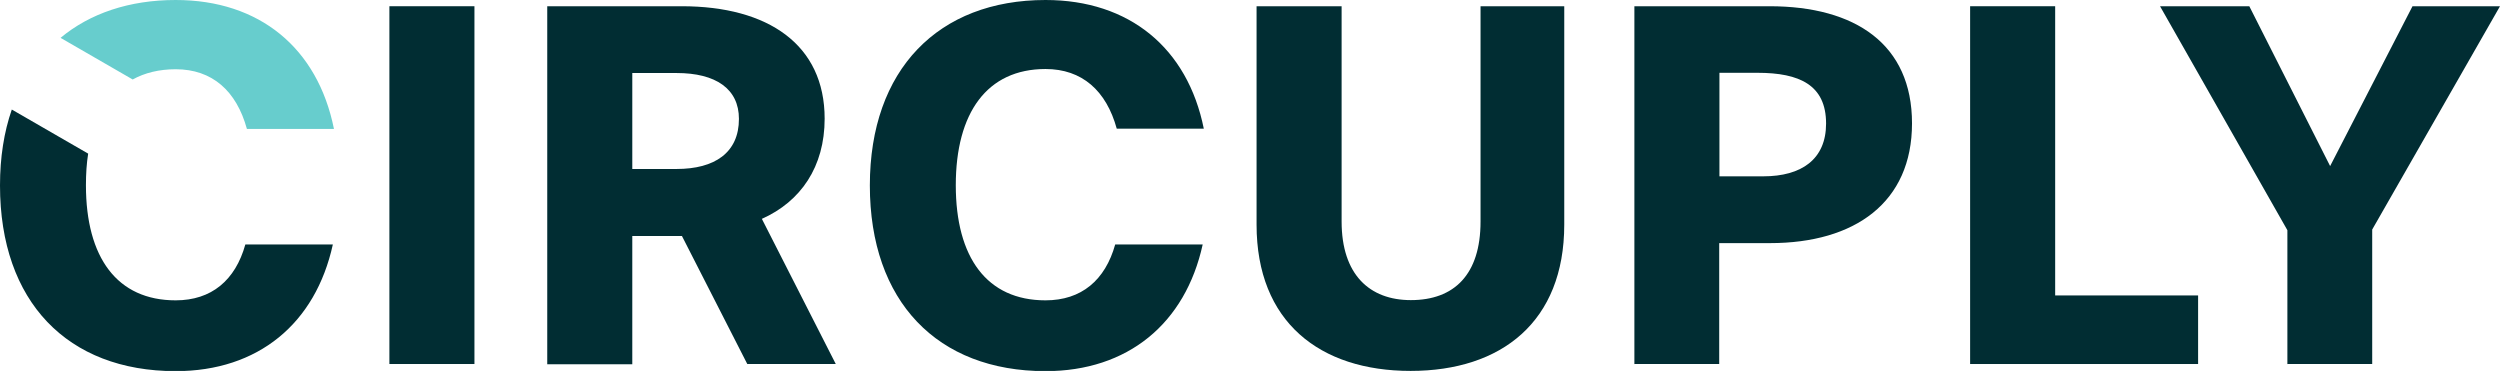
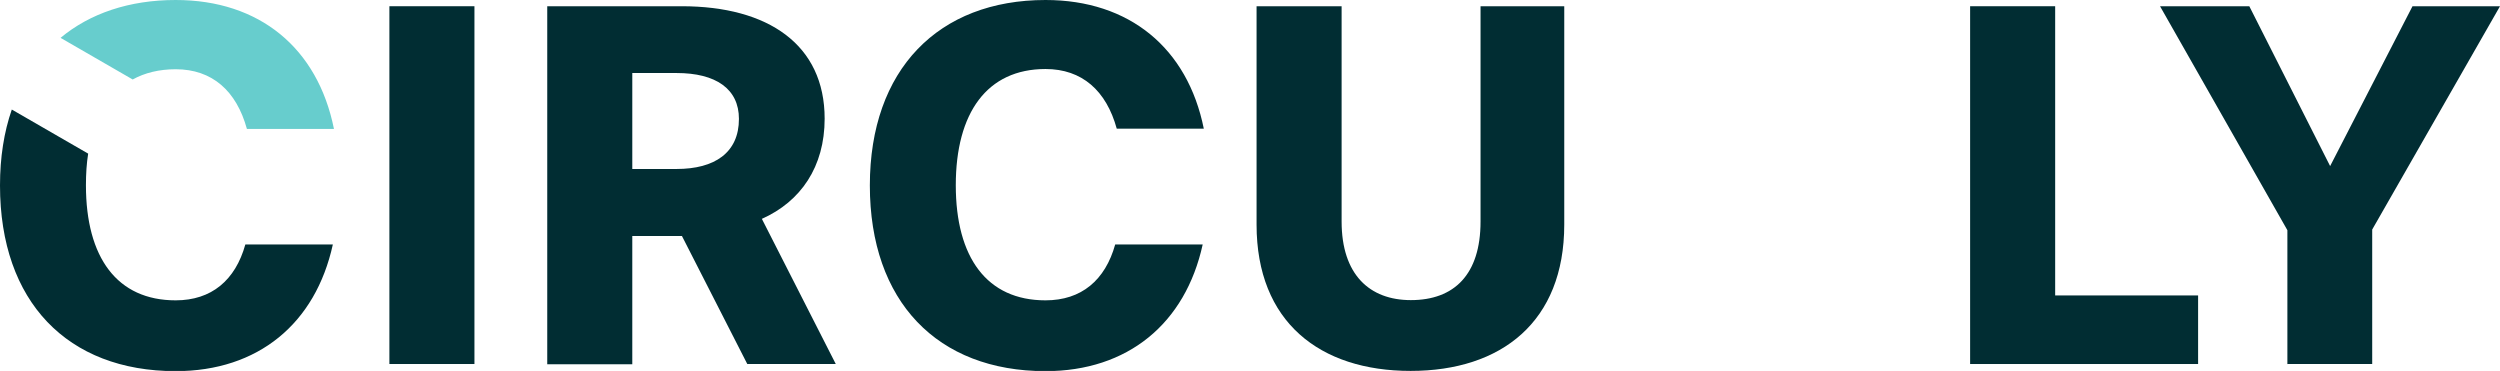
<svg xmlns="http://www.w3.org/2000/svg" id="Layer_2" data-name="Layer 2" viewBox="0 0 112.29 16.66">
  <defs>
    <style>
      .cls-1 {
        fill: #67cdcd;
      }

      .cls-2 {
        fill: #012d33;
      }
    </style>
  </defs>
  <g id="Layer_1-2" data-name="Layer 1">
    <g>
      <path class="cls-1" d="M7.89,3.11c1.64,0,2.73.97,3.2,2.68h3.91C14.27,2.16,11.66,0,7.89,0,5.81,0,4.04.6,2.72,1.7l3.24,1.87c.54-.3,1.19-.46,1.94-.46Z" />
      <path class="cls-2" d="M7.89,13.49c-2.63,0-4.03-1.92-4.03-5.17,0-.51.03-.98.1-1.42l-3.43-1.98c-.35,1.01-.53,2.15-.53,3.41,0,5.22,3.03,8.34,7.89,8.34,3.7,0,6.28-2.13,7.06-5.69h-3.93c-.45,1.61-1.52,2.51-3.13,2.51Z" />
      <path class="cls-2" d="M17.49,16.36V.28h3.82v16.07h-3.82Z" />
      <path class="cls-2" d="M33.57,16.36l-2.94-5.76h-2.23v5.76h-3.82V.28h6.04c3.89,0,6.42,1.73,6.42,5.05,0,2.16-1.07,3.72-2.82,4.5l3.32,6.52h-3.98ZM30.39,7.59c1.71,0,2.8-.73,2.8-2.25,0-1.35-1.04-2.06-2.8-2.06h-1.99v4.31h1.99Z" />
      <path class="cls-2" d="M54.02,10.98c-.78,3.56-3.37,5.69-7.06,5.69-4.86,0-7.89-3.13-7.89-8.34S42.15,0,46.96,0c3.77,0,6.38,2.16,7.11,5.78h-3.91c-.47-1.71-1.56-2.68-3.2-2.68-2.63,0-4.03,1.97-4.03,5.22s1.4,5.17,4.03,5.17c1.61,0,2.68-.9,3.13-2.51h3.94Z" />
      <path class="cls-2" d="M66.49.28h3.77v9.81c0,4.36-2.82,6.57-6.9,6.57s-6.92-2.2-6.92-6.57V.28h3.82v9.67c0,2.39,1.26,3.53,3.11,3.53,1.94,0,3.13-1.14,3.13-3.53V.28Z" />
-       <path class="cls-2" d="M73.41,16.36V.28h6.07c3.86,0,6.4,1.71,6.4,5.26s-2.56,5.38-6.38,5.38h-2.28v5.43h-3.82ZM79.2,7.92c1.71,0,2.82-.76,2.82-2.37,0-1.73-1.19-2.28-3.08-2.28h-1.71v4.65h1.97Z" />
      <path class="cls-2" d="M88.49,16.36V.28h3.82v12.99h6.42v3.08h-10.24Z" />
      <path class="cls-2" d="M102.74,16.36v-6.02L97.02.28h4.01l3.63,7.18,3.7-7.18h3.93l-5.74,10.03v6.04h-3.82Z" />
    </g>
  </g>
</svg>